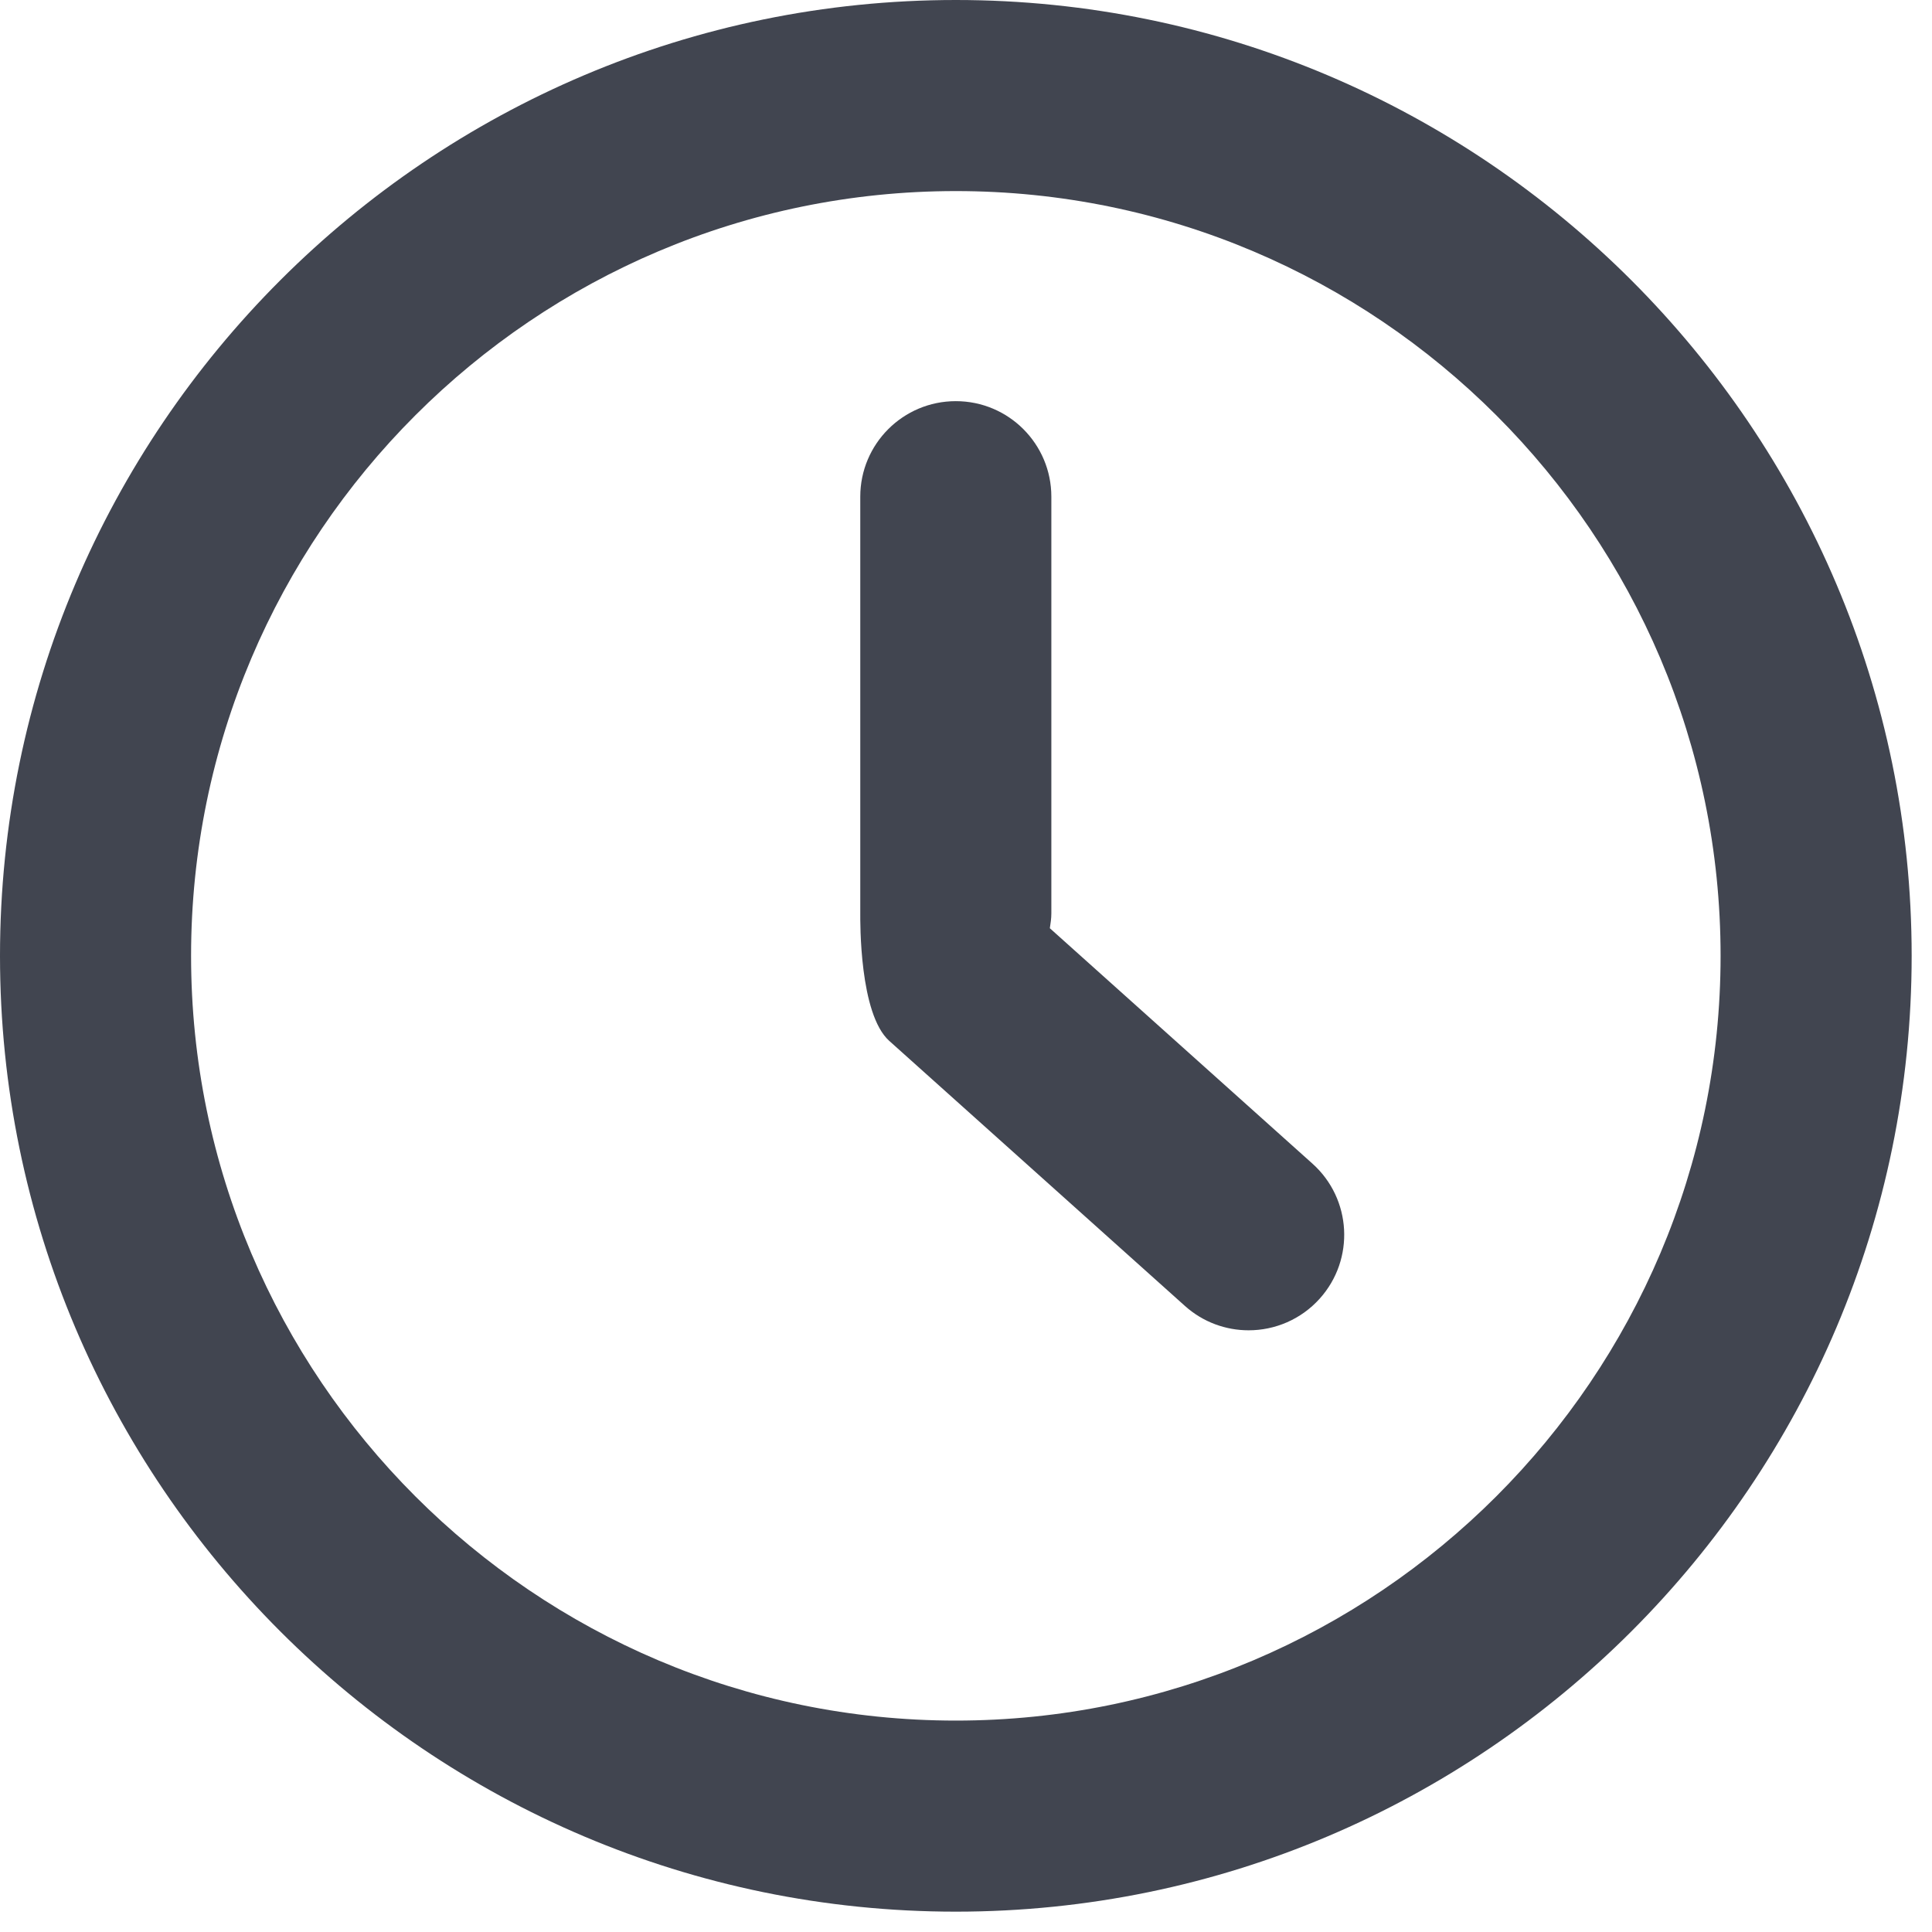
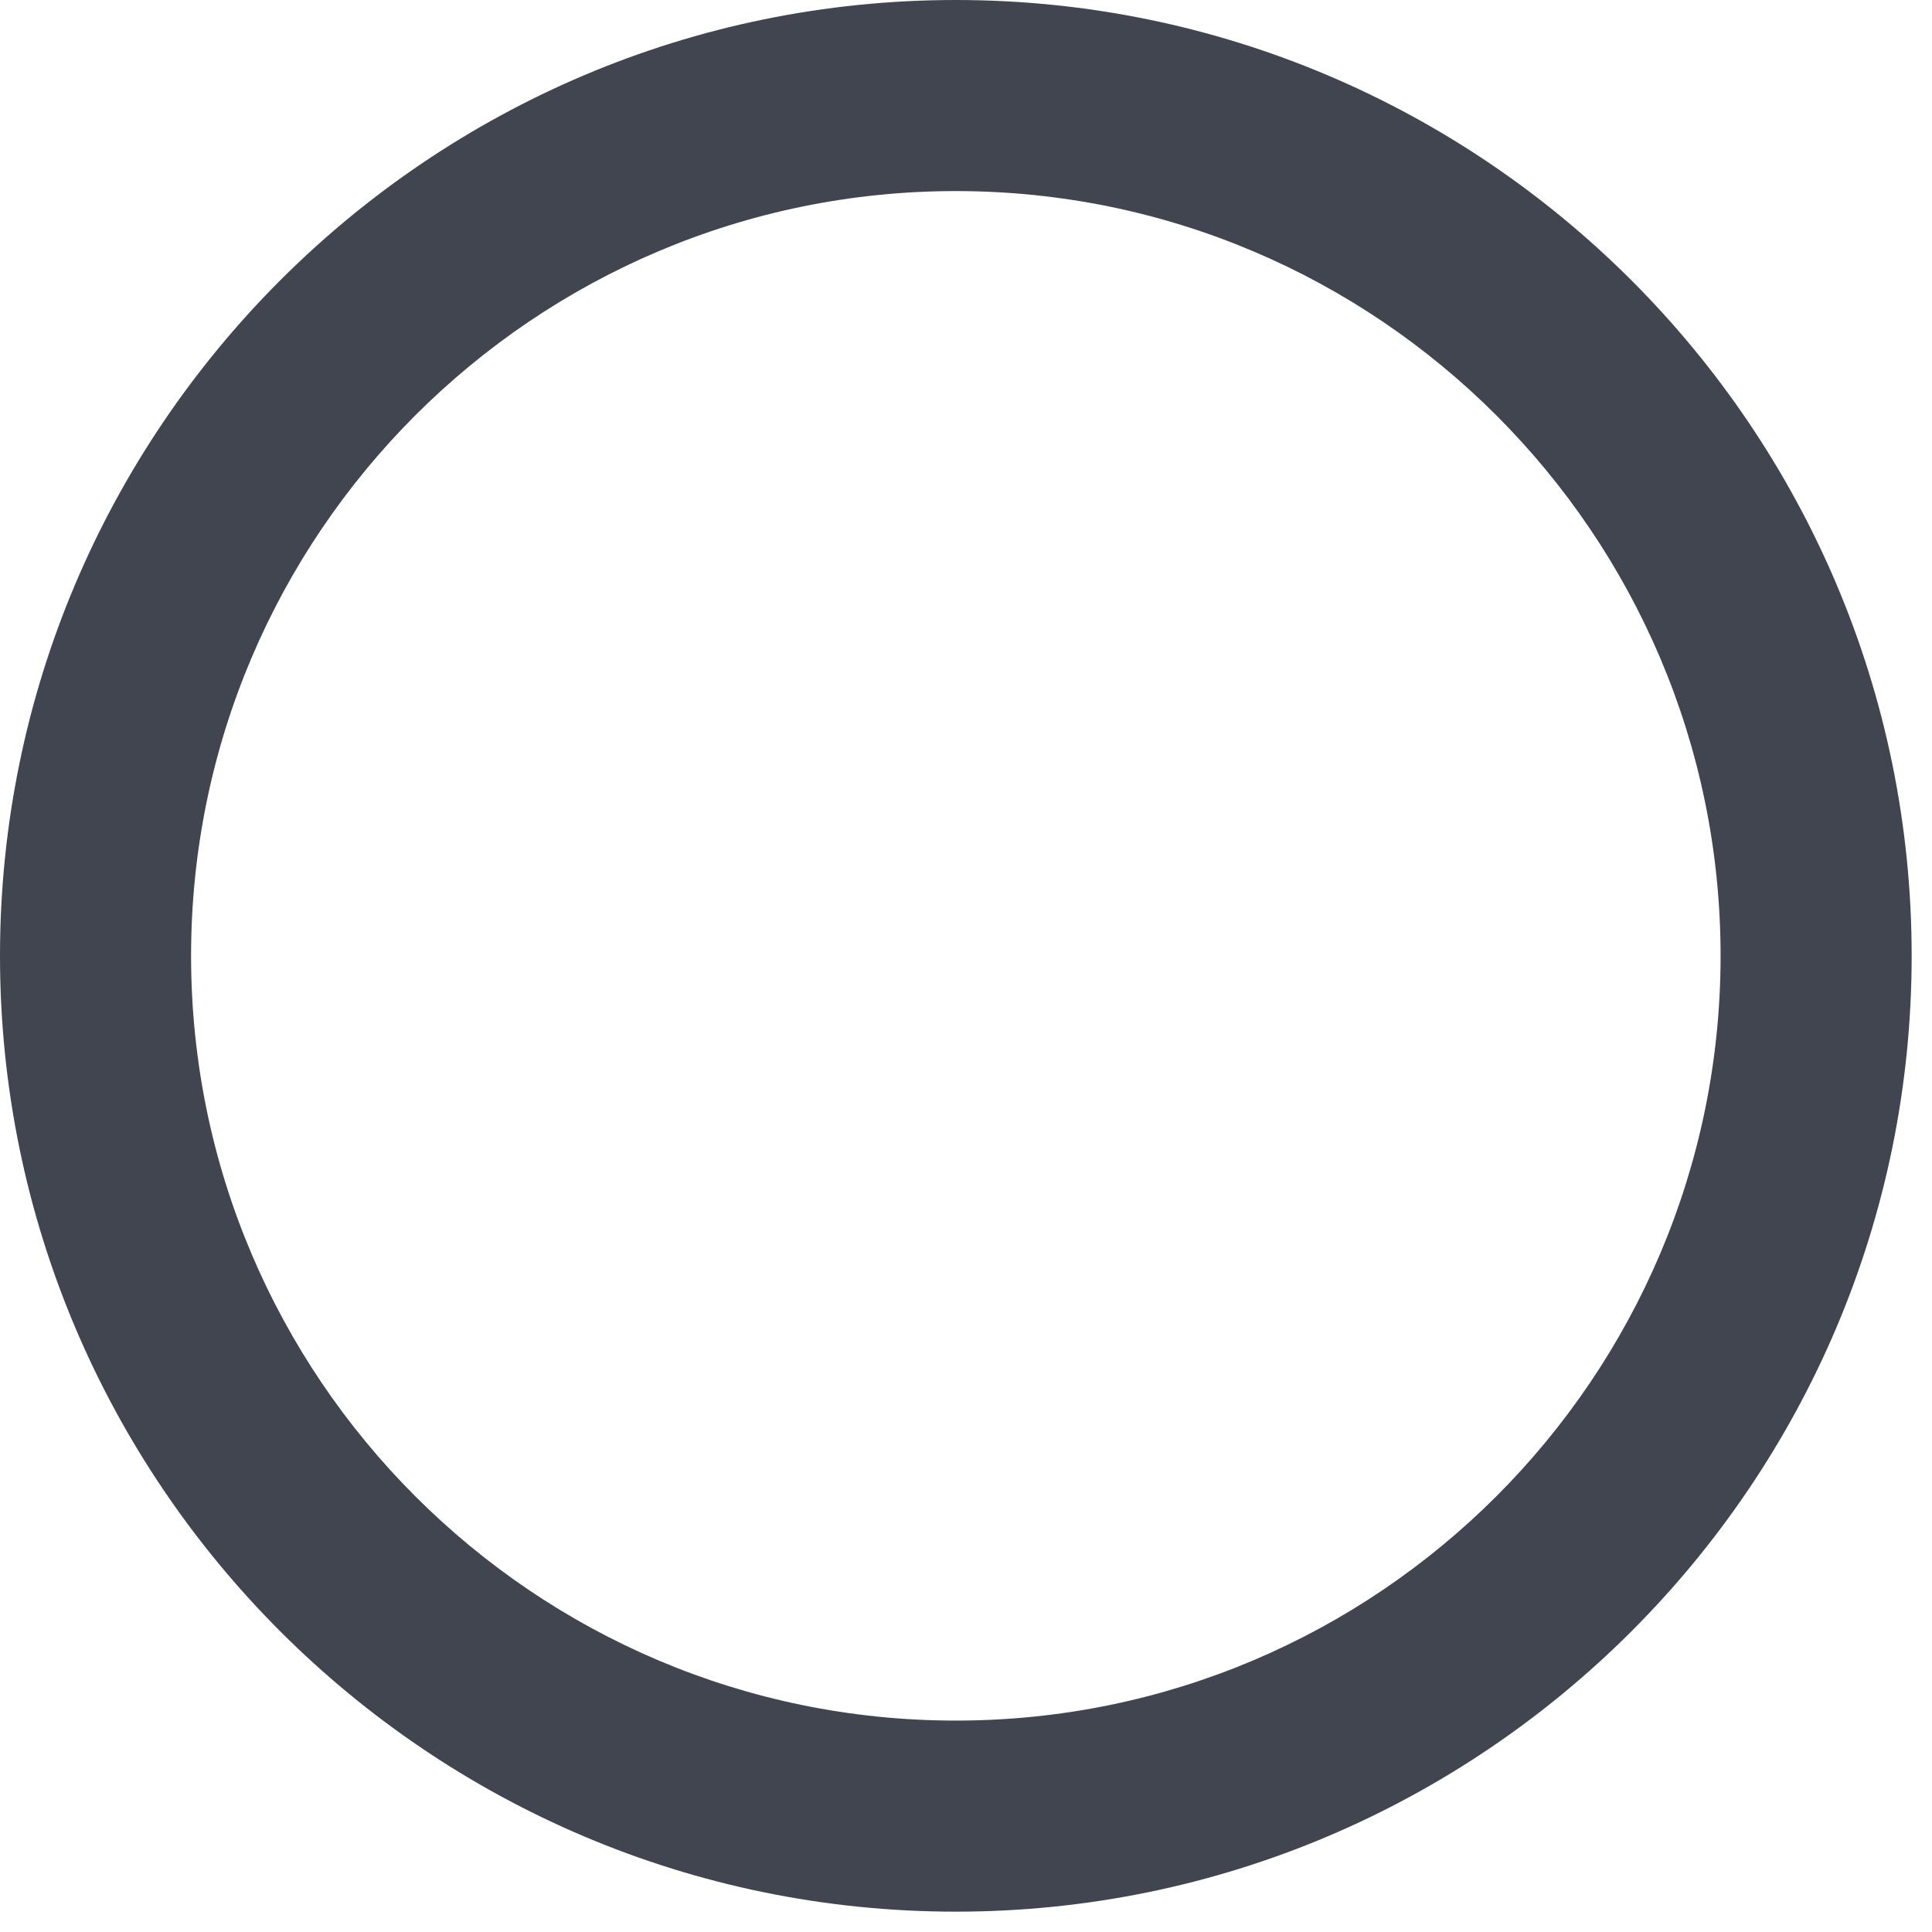
<svg xmlns="http://www.w3.org/2000/svg" width="91" height="91" viewBox="0 0 91 91" fill="none">
  <path d="M45.021 0C20.197 0 0 20.197 0 45.021C0 69.845 20.197 90.042 45.021 90.042C69.845 90.042 90.042 69.845 90.042 45.021C90.042 20.197 69.845 0 45.021 0ZM45.021 81.042C25.16 81.042 9 64.883 9 45.021C9 25.159 25.16 9 45.021 9C64.882 9 81.042 25.16 81.042 45.021C81.042 64.882 64.882 81.042 45.021 81.042Z" fill="#414550" />
-   <path d="M49.449 43.721C49.485 43.491 49.52 43.261 49.52 43.021V23.395C49.52 20.91 47.505 18.895 45.02 18.895C42.535 18.895 40.52 20.91 40.52 23.395V43.021C40.52 43.404 40.472 47.76 41.885 49.027L55.81 61.51C56.669 62.281 57.743 62.659 58.812 62.659C60.046 62.659 61.276 62.154 62.165 61.163C63.824 59.312 63.669 56.468 61.818 54.809L49.449 43.721Z" fill="#414550" />
</svg>